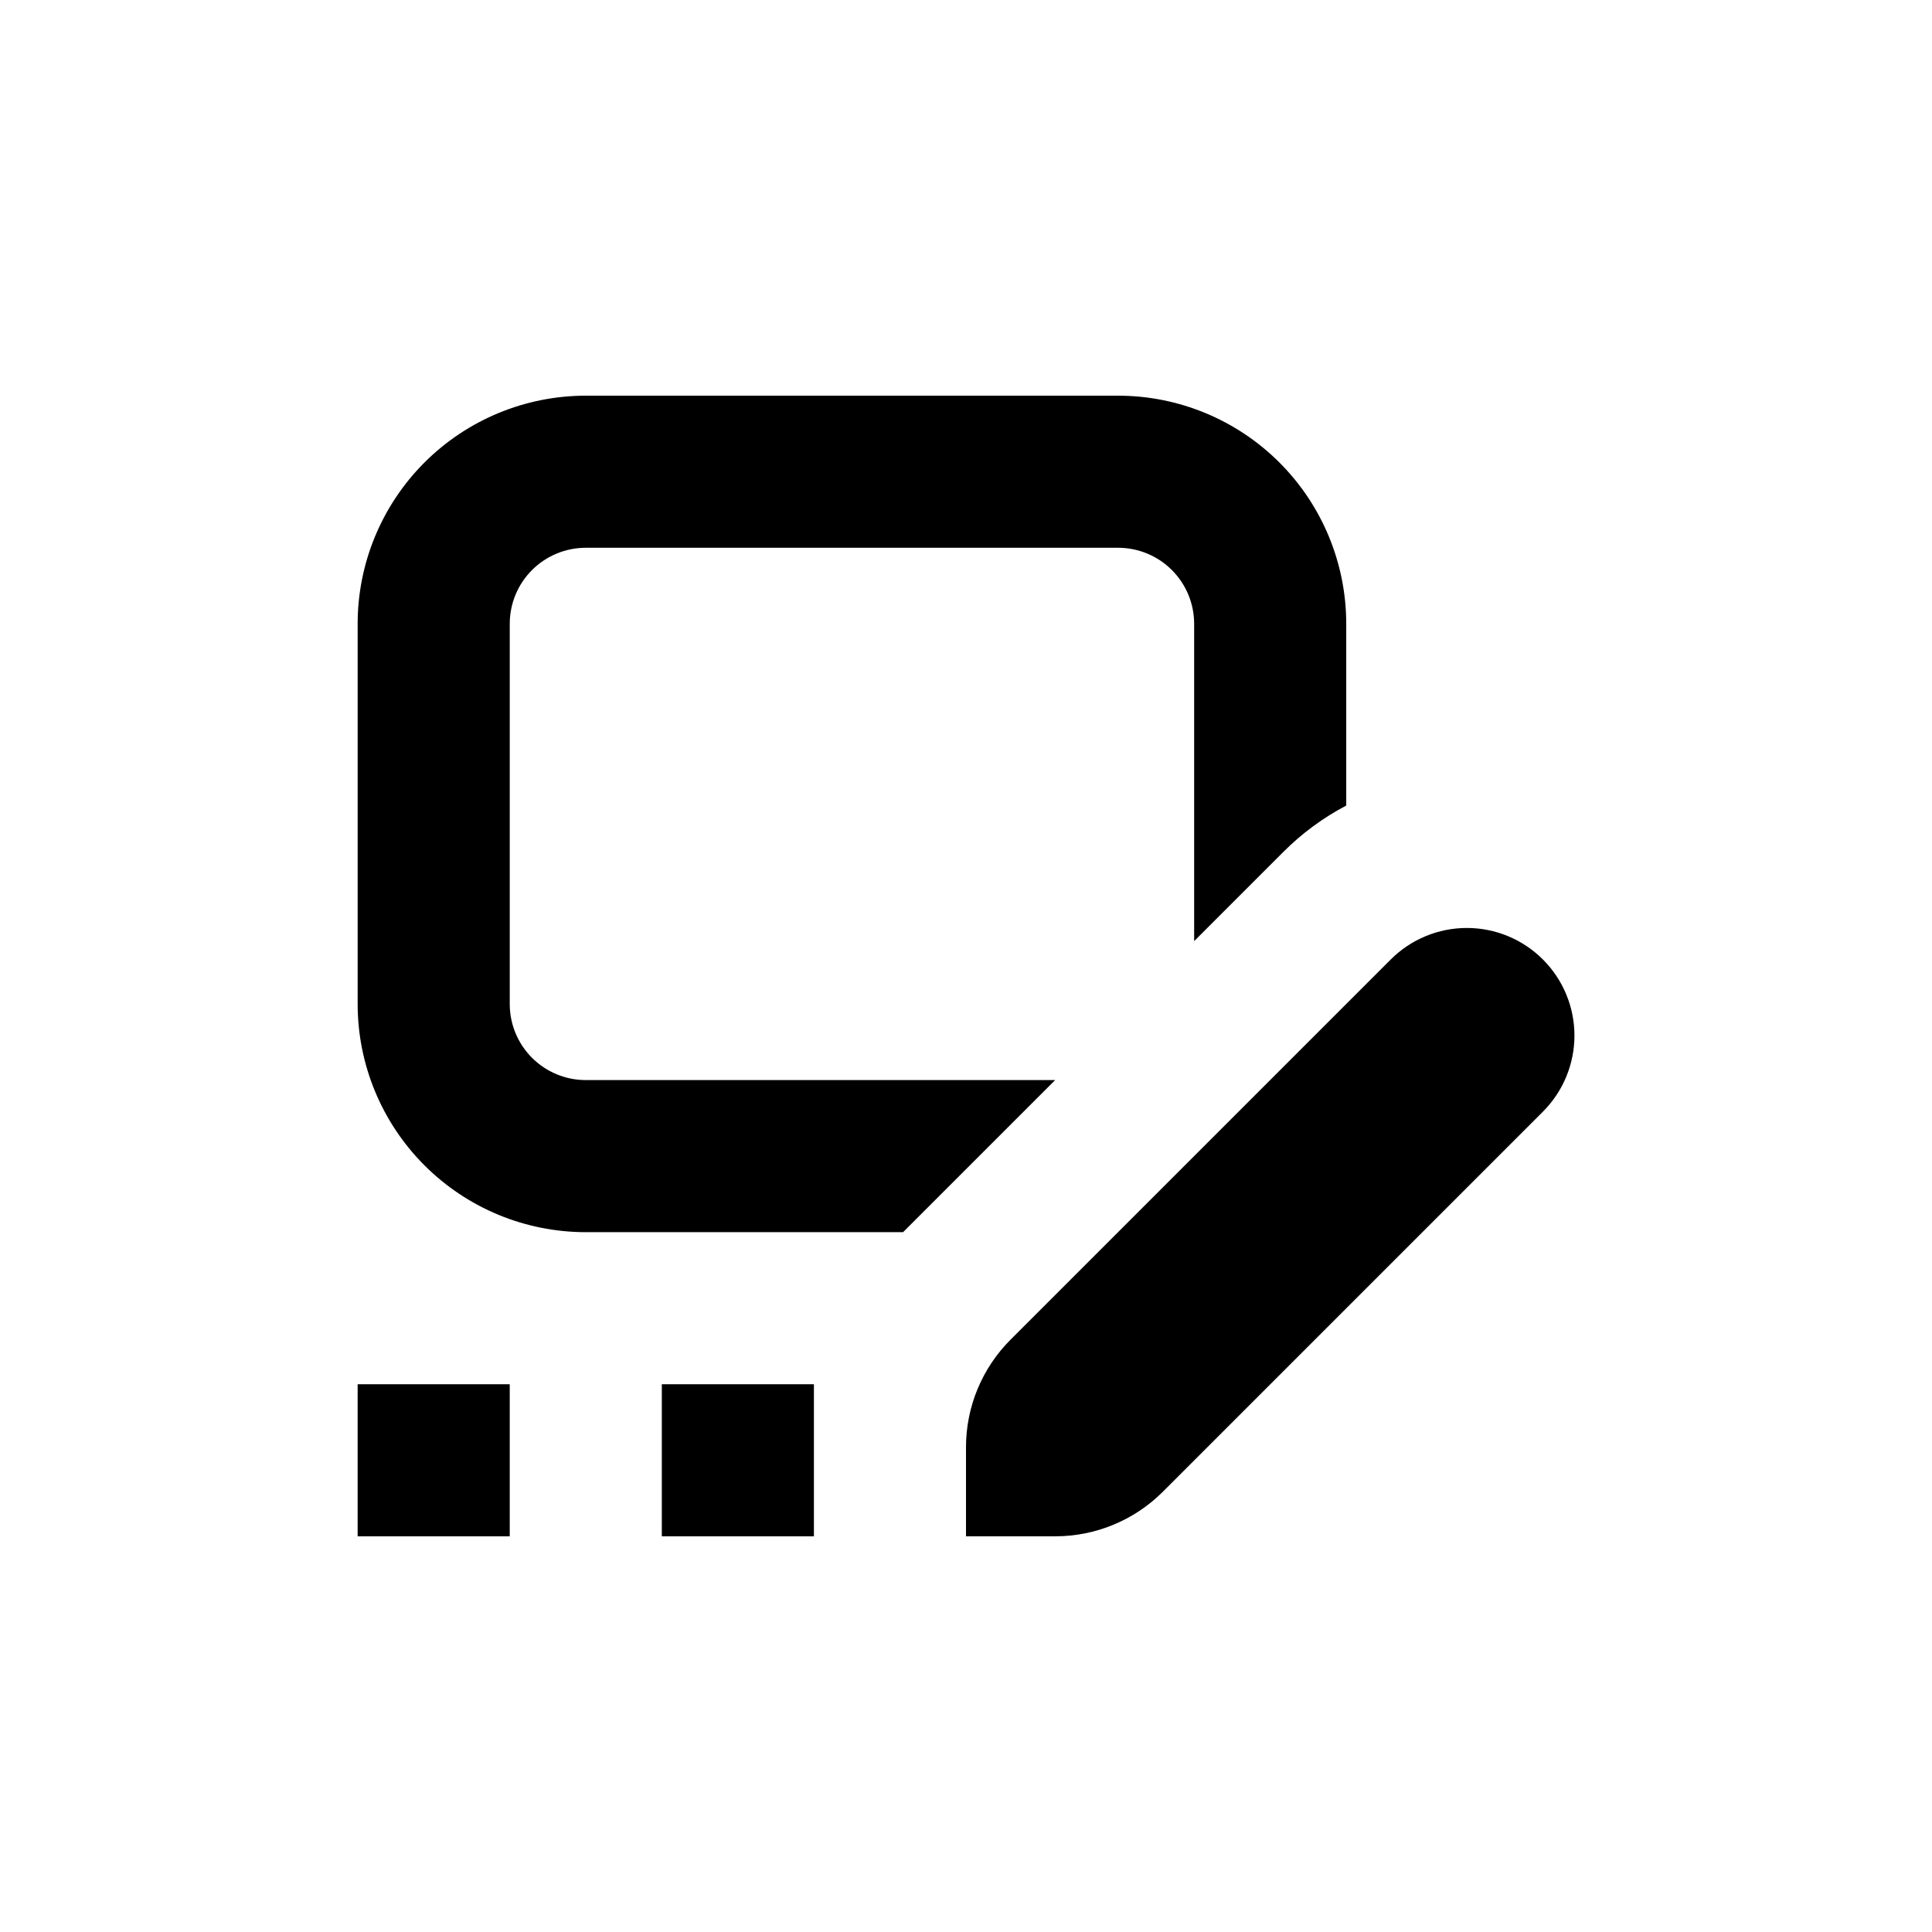
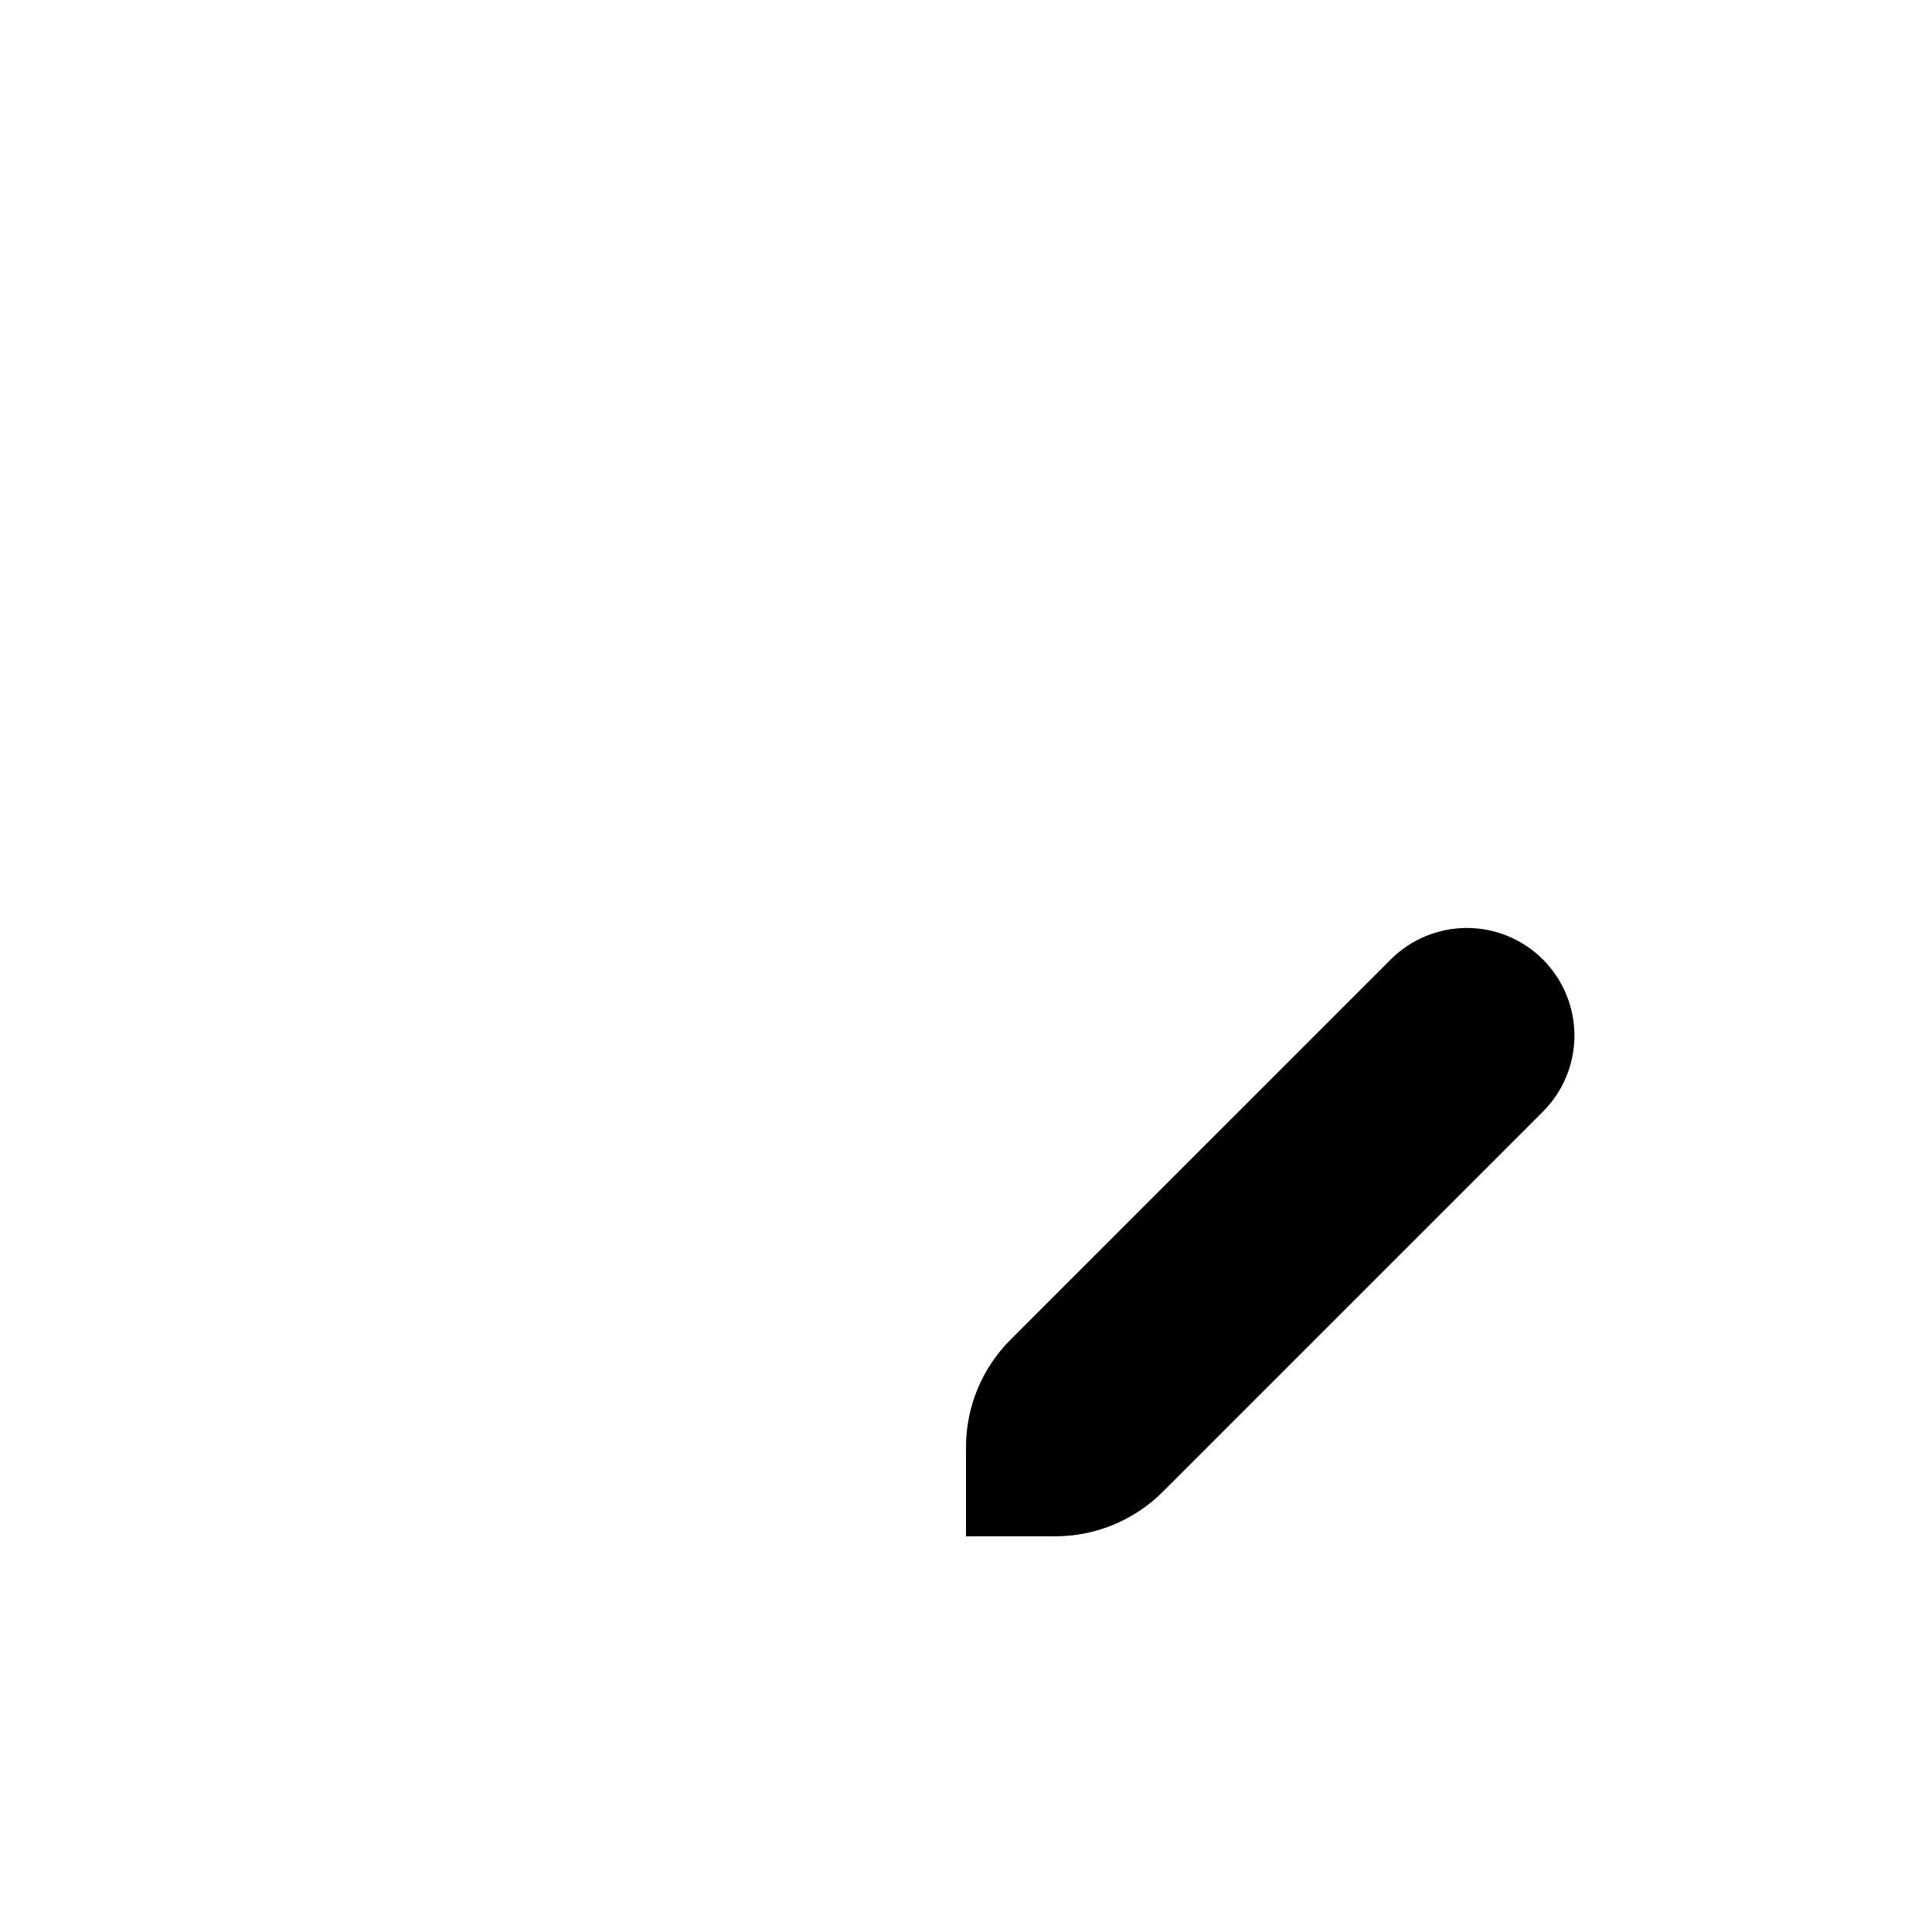
<svg xmlns="http://www.w3.org/2000/svg" fill="#000000" width="800px" height="800px" version="1.1" viewBox="144 144 512 512">
  <g>
-     <path d="m299.24 430.23c-5.348 0-10.473-2.121-14.25-5.902-3.781-3.777-5.902-8.906-5.902-14.25v-100.76c0-5.344 2.121-10.469 5.902-14.25 3.777-3.777 8.902-5.902 14.25-5.902h141.07c5.344 0 10.469 2.125 14.25 5.902 3.777 3.781 5.902 8.906 5.902 14.25v84.086l23.629-23.629c4.906-4.914 10.527-9.059 16.676-12.293v-48.164c0-16.035-6.371-31.41-17.707-42.75-11.34-11.336-26.719-17.707-42.75-17.707h-141.07c-16.035 0-31.414 6.371-42.75 17.707-11.34 11.34-17.707 26.715-17.707 42.75v100.76c0 16.035 6.367 31.414 17.707 42.75 11.336 11.34 26.715 17.707 42.75 17.707h84.086l40.305-40.305z" />
-     <path d="m319.39 510.84h40.305v40.305h-40.305z" />
-     <path d="m238.78 510.84h40.305v40.305h-40.305z" />
    <path d="m532.7 389.92c-7.562 0.008-14.809 3.016-20.152 8.363l-100.76 100.76c-7.547 7.555-11.785 17.789-11.789 28.465v23.629h23.629c10.691 0.008 20.949-4.231 28.516-11.789l100.76-100.76c5.34-5.348 8.34-12.598 8.34-20.156s-3.004-14.805-8.348-20.152c-5.34-5.348-12.586-8.352-20.145-8.359z" />
  </g>
</svg>